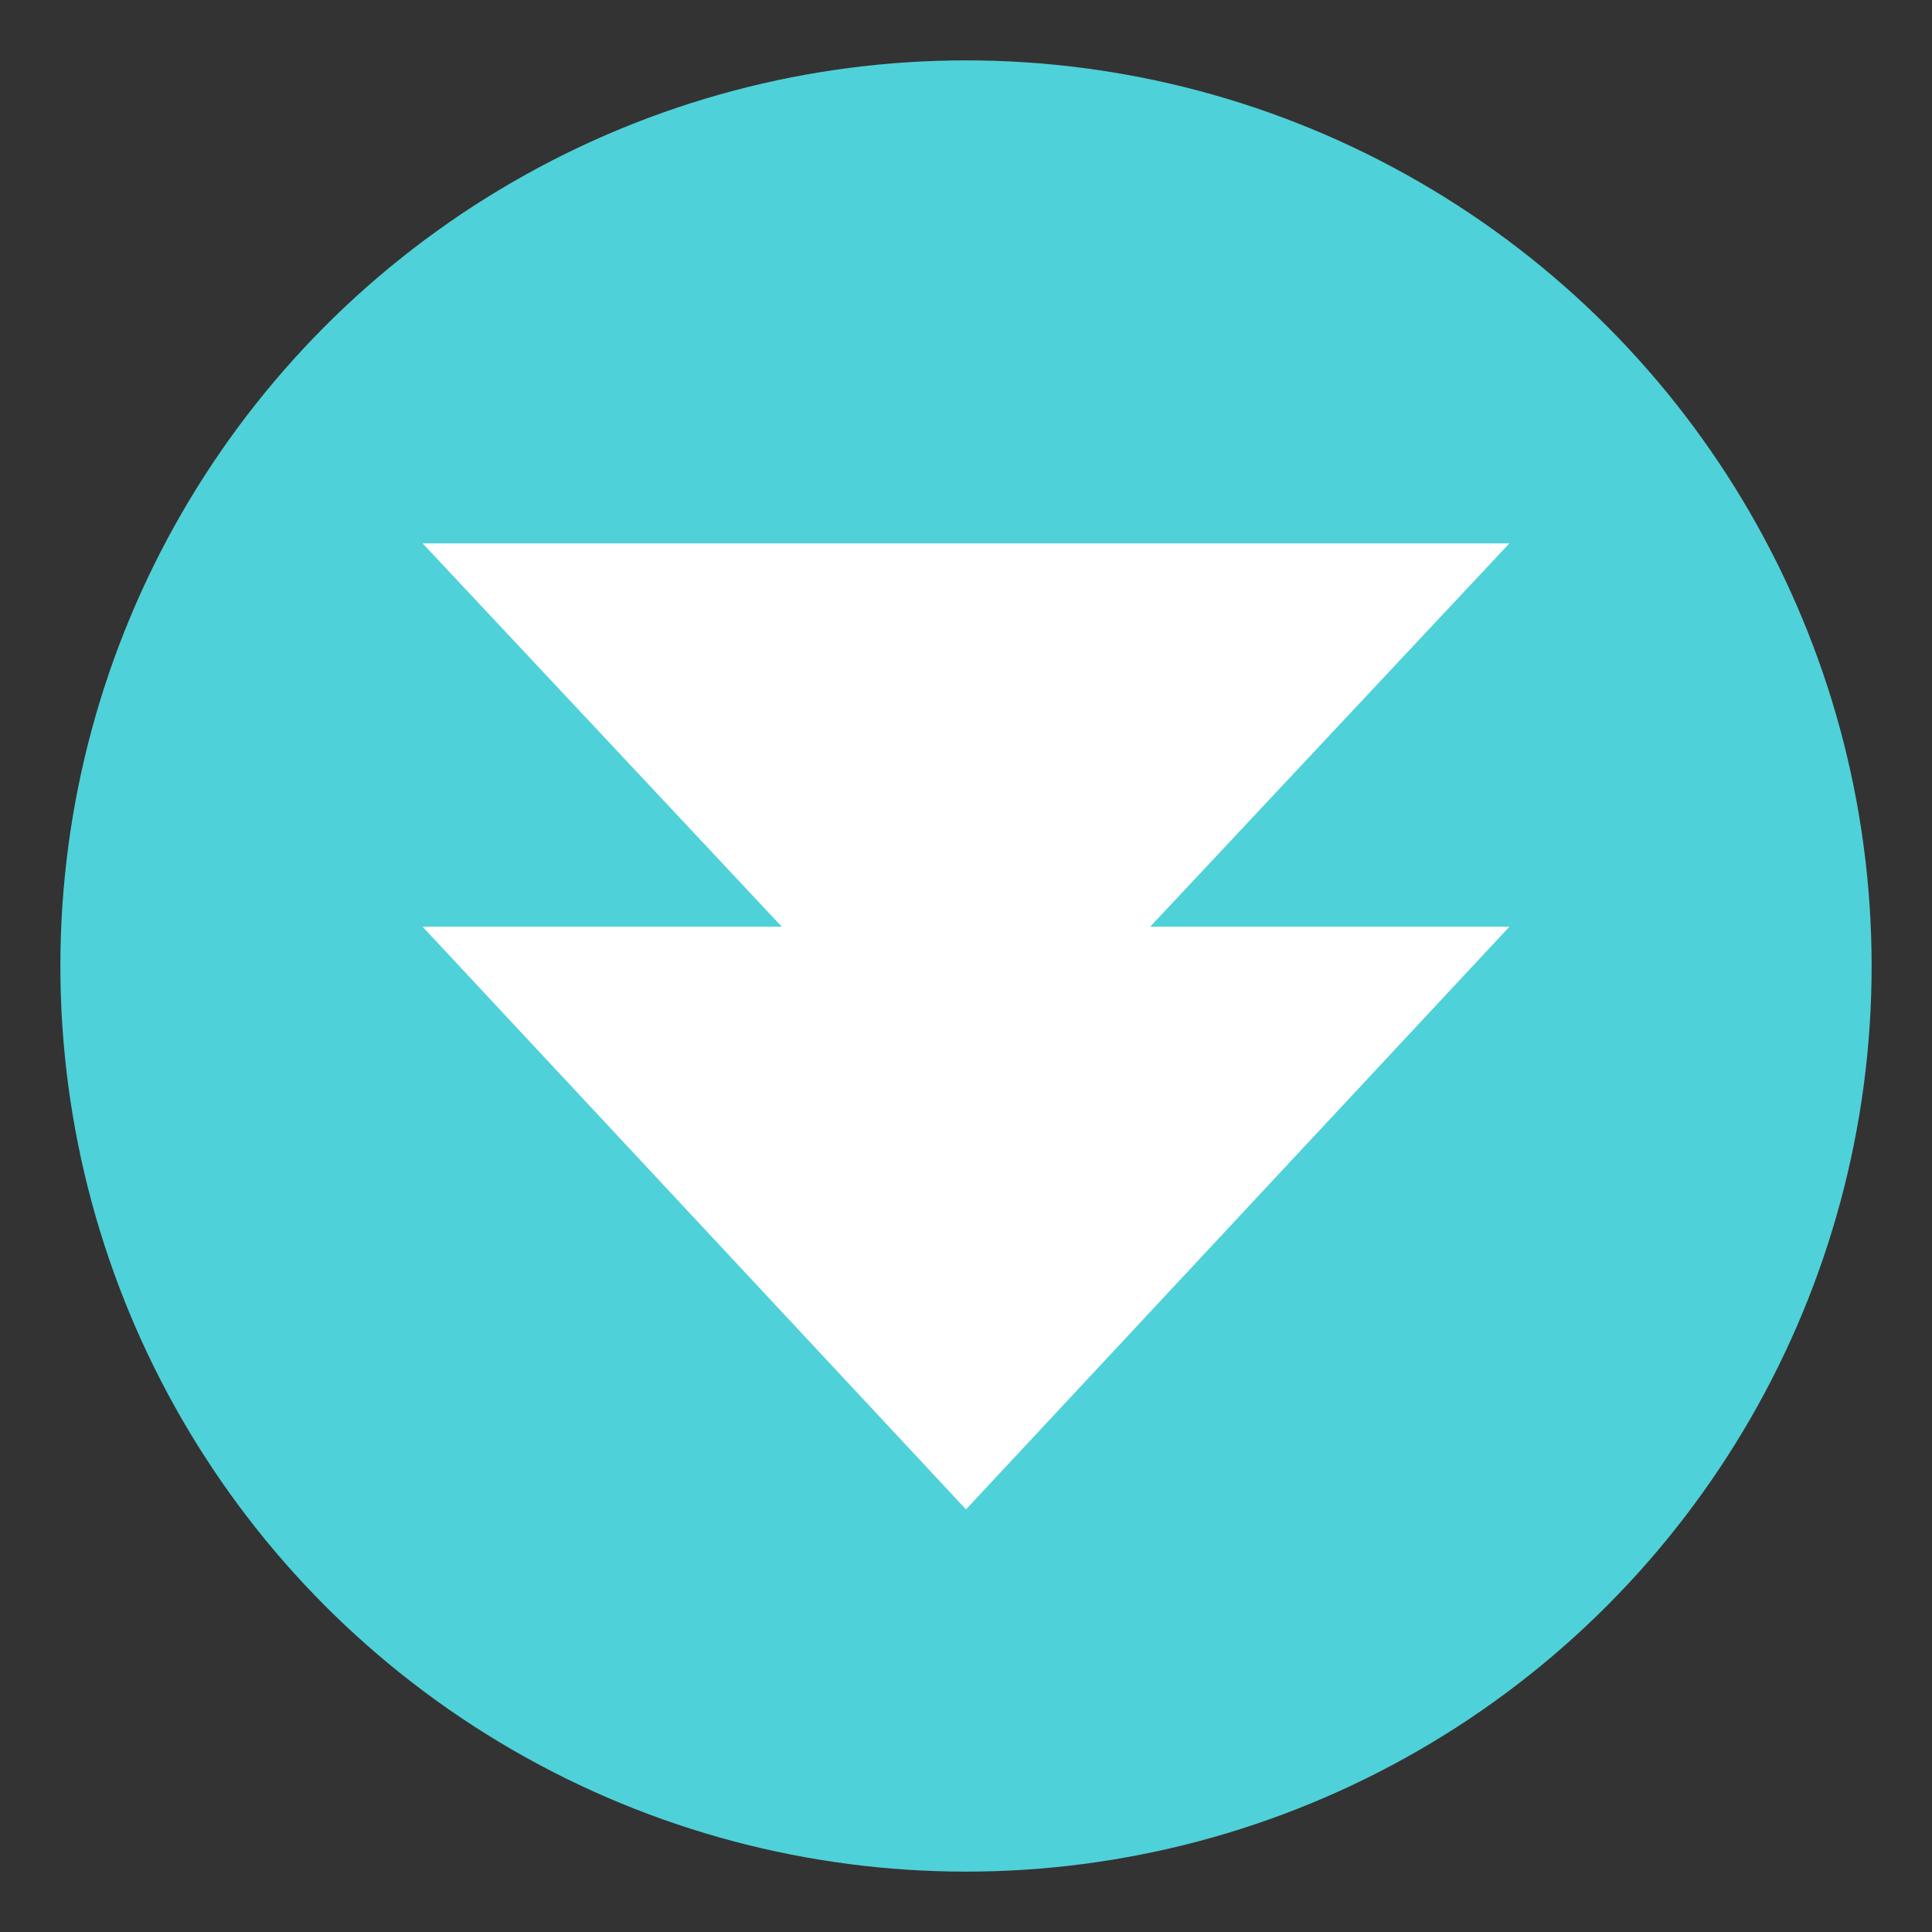
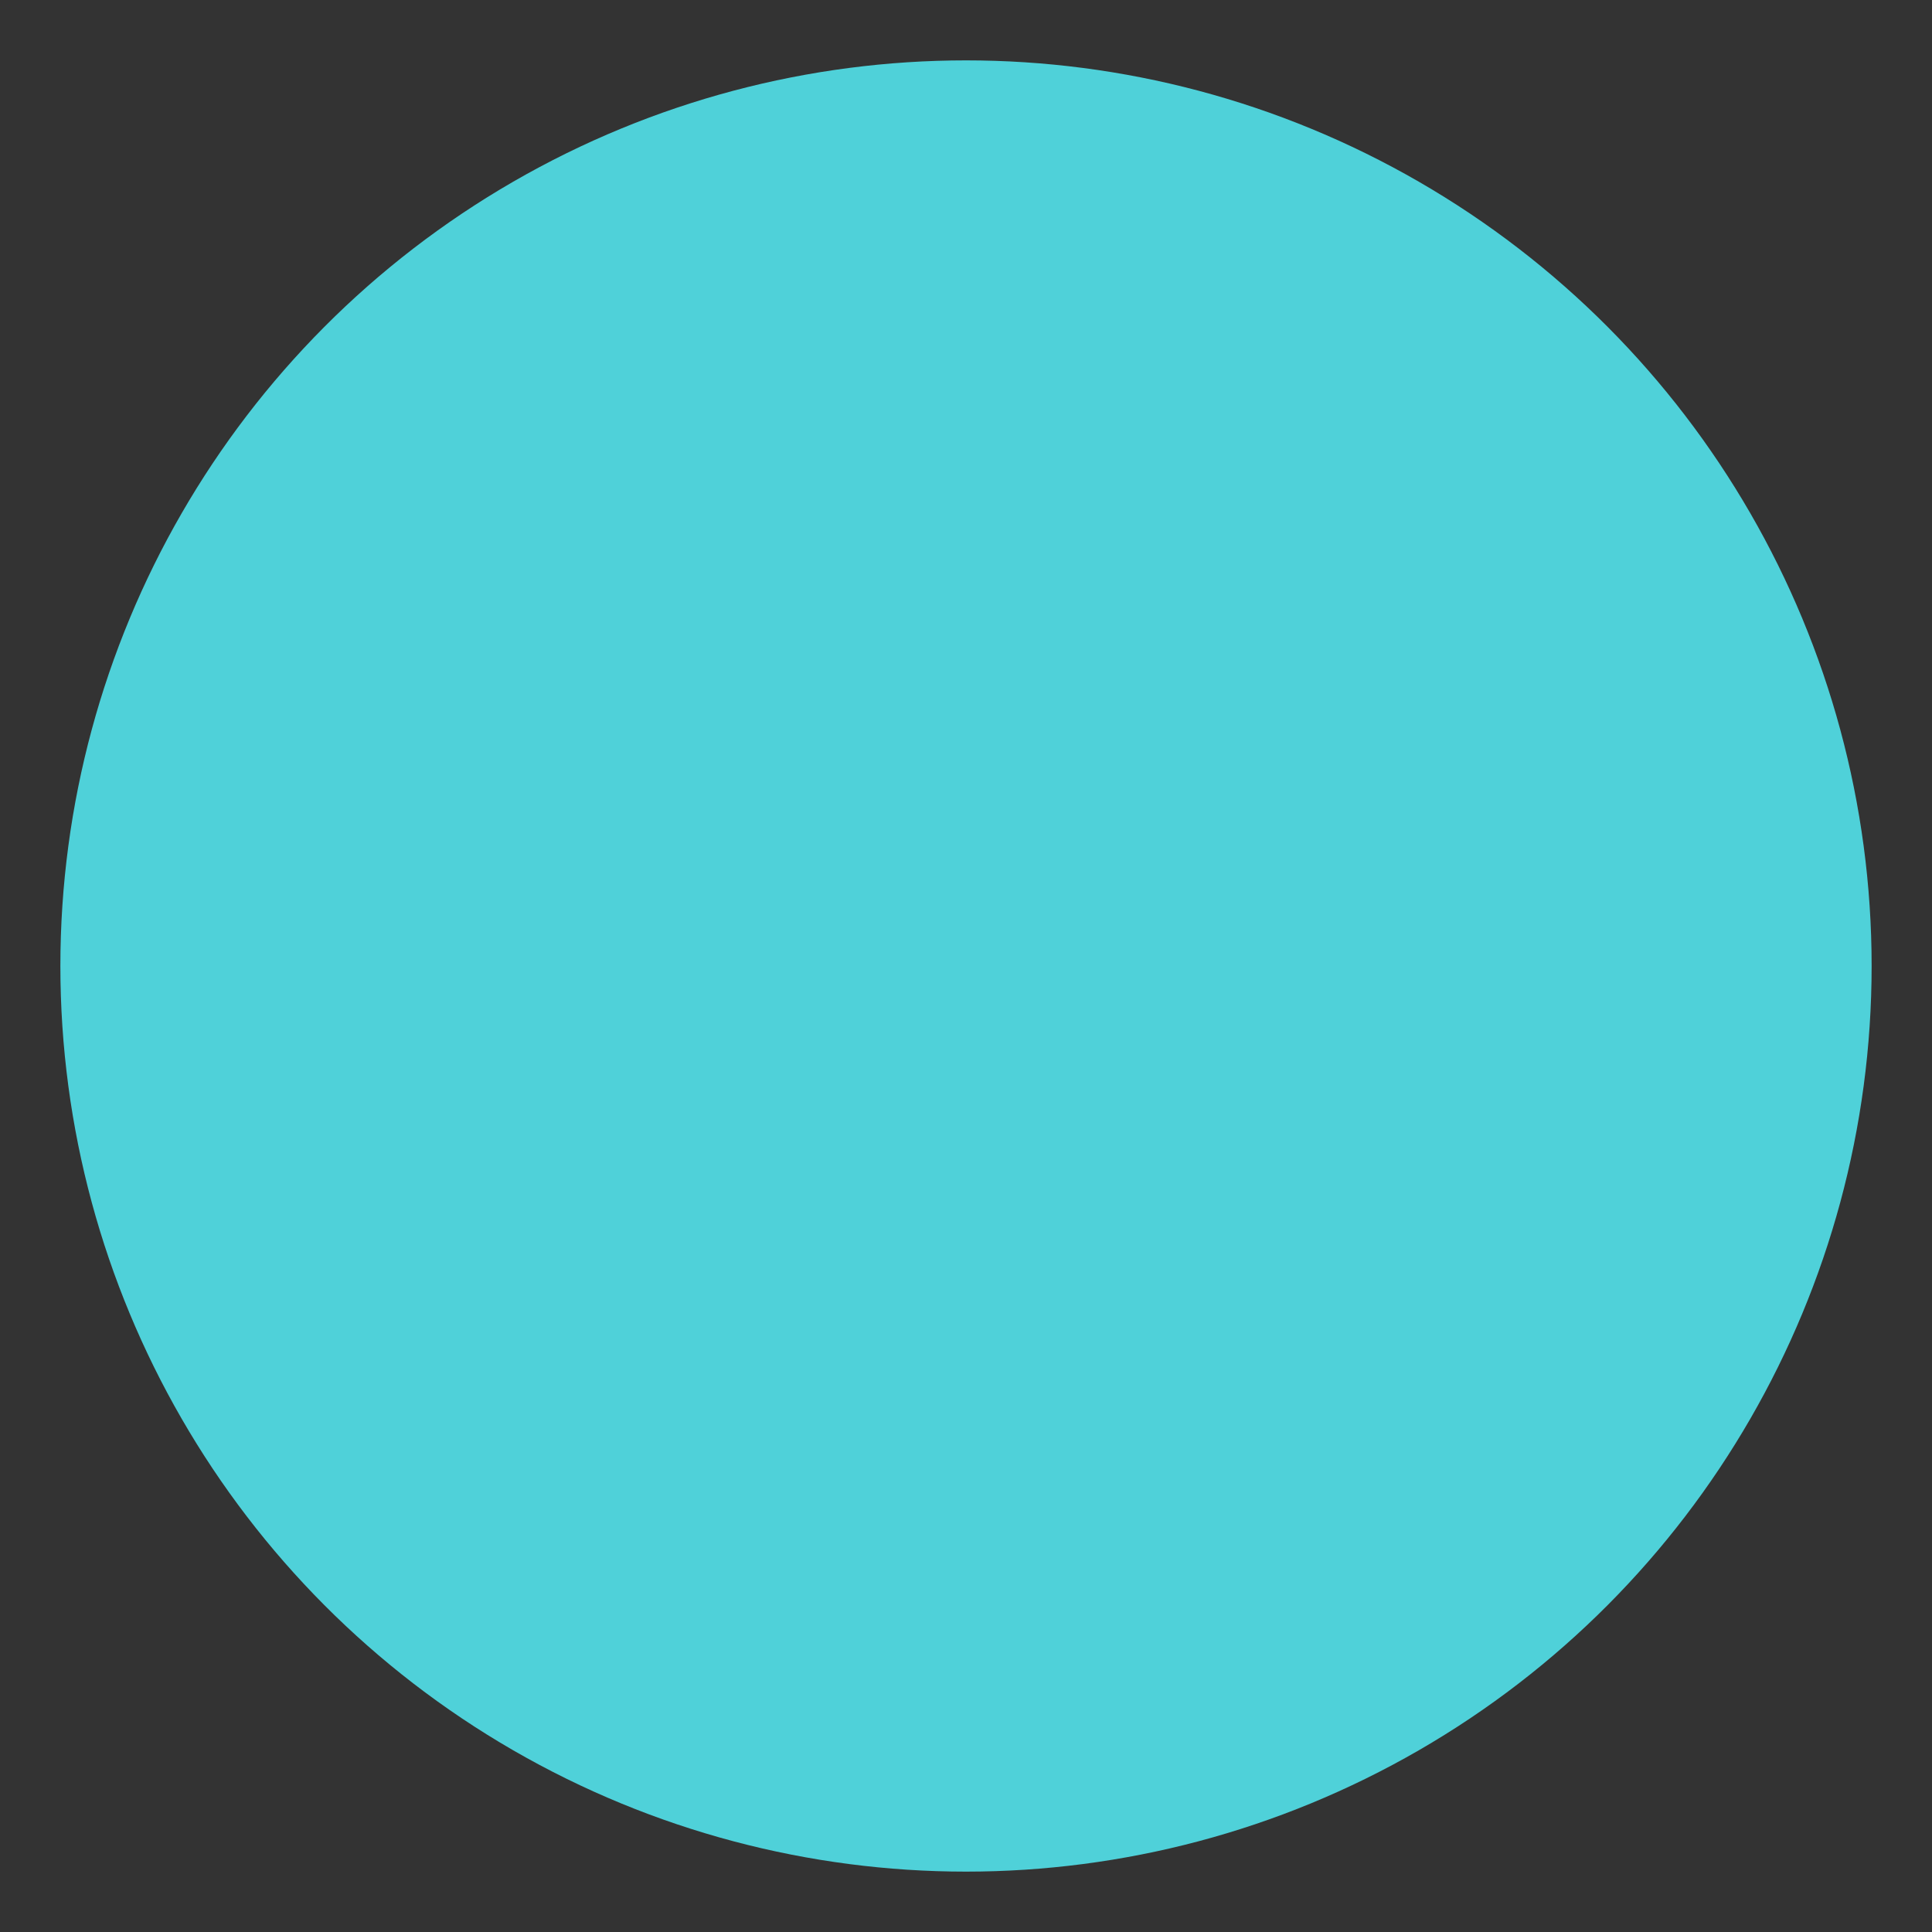
<svg xmlns="http://www.w3.org/2000/svg" viewBox="0 0 64 64" enable-background="new 0 0 64 64">
  <rect x="0" y="0" width="64" height="64" fill="#333333" stroke="none" />
  <circle cx="32" cy="32" r="30" fill="#4fd1d9" />
-   <path fill="#fff" d="m14 18l11.9 12.7h-11.9l18 19.3 18-19.3h-11.9l11.9-12.7z" />
</svg>